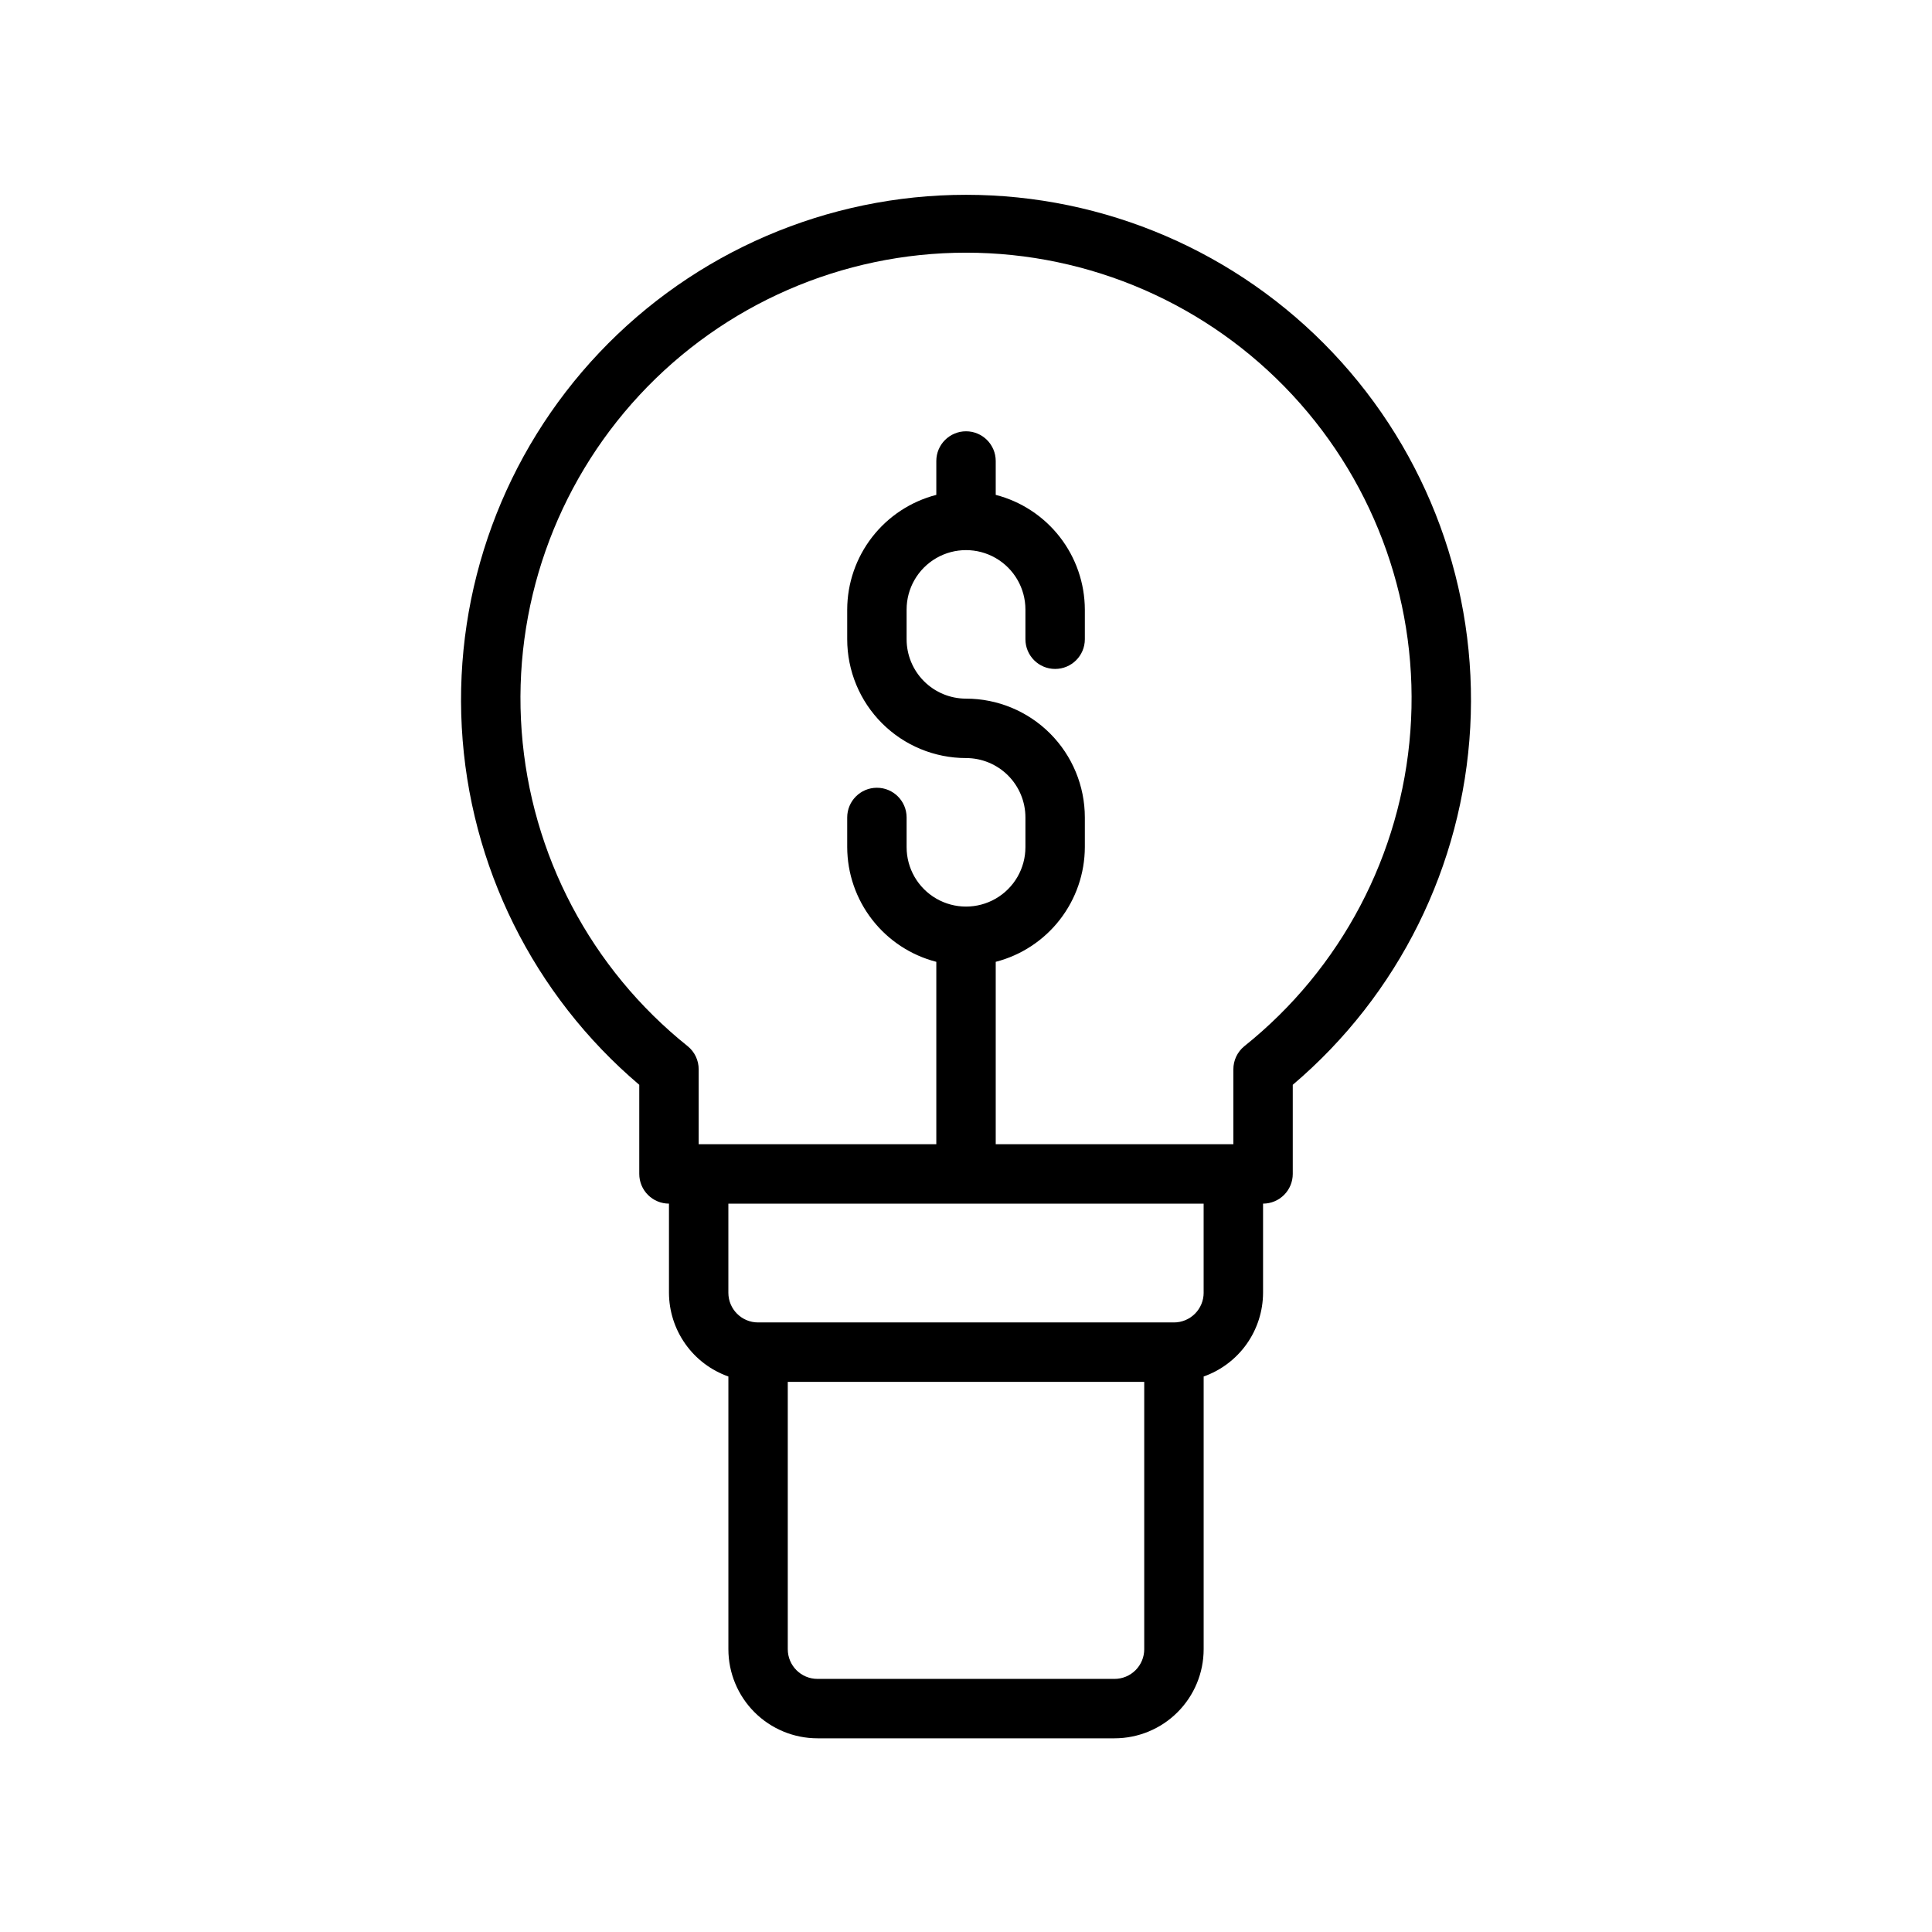
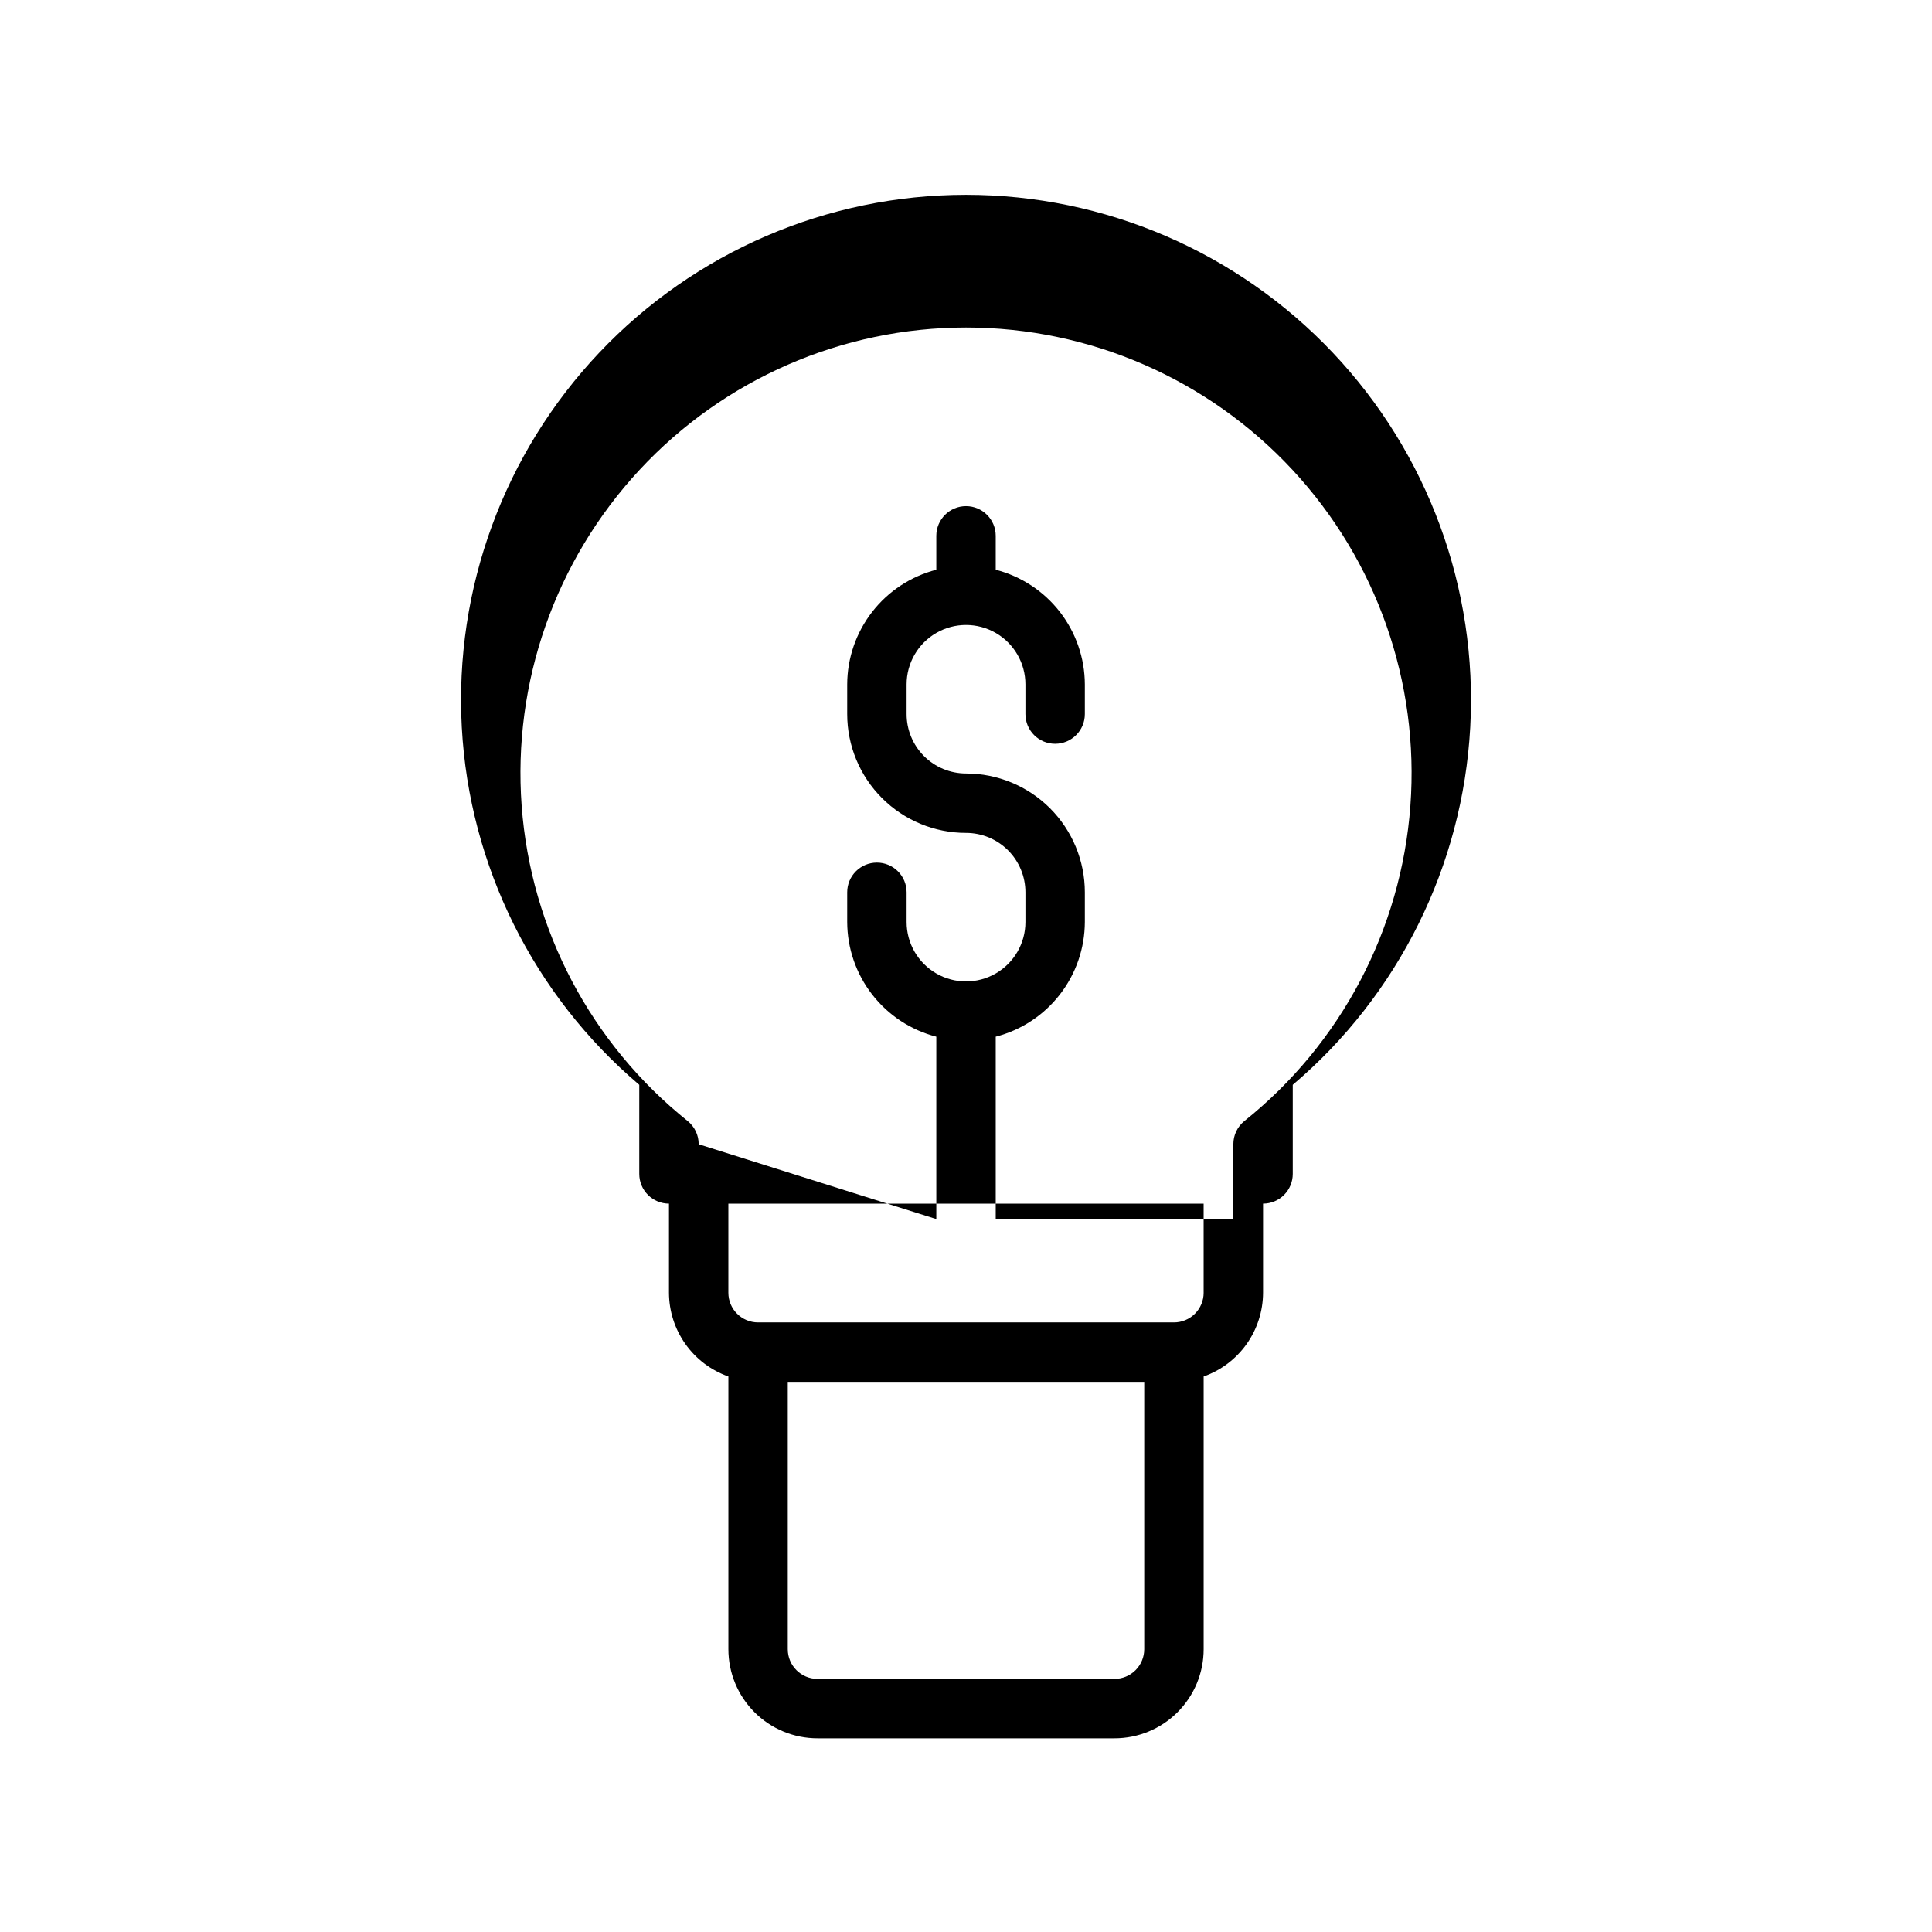
<svg xmlns="http://www.w3.org/2000/svg" fill="#000000" width="800px" height="800px" version="1.1" viewBox="144 144 512 512">
-   <path d="m360.64 604.67h78.723c6.262 0 12.27-2.488 16.699-6.918 4.43-4.43 6.918-10.434 6.918-16.699v-72.266c4.594-1.625 8.57-4.629 11.391-8.602 2.816-3.977 4.336-8.723 4.352-13.598v-23.613c2.086 0 4.09-0.832 5.566-2.309 1.477-1.477 2.305-3.477 2.305-5.566v-23.613c28.027-23.785 45.035-58.051 47.035-94.75 2-36.703-11.184-72.613-36.457-99.301-25.273-26.691-60.414-41.809-97.168-41.809-36.758 0-71.898 15.117-97.172 41.809-25.273 26.688-38.457 62.598-36.457 99.301 2 36.699 19.012 70.965 47.035 94.75v23.617-0.004c0 2.09 0.828 4.09 2.305 5.566 1.477 1.477 3.481 2.309 5.566 2.309v23.617-0.004c0.016 4.875 1.535 9.621 4.356 13.598 2.816 3.973 6.797 6.977 11.391 8.602v72.266c0 6.266 2.488 12.27 6.914 16.699 4.43 4.43 10.438 6.918 16.699 6.918zm86.594-23.617c0 2.09-0.828 4.09-2.305 5.566-1.477 1.477-3.481 2.305-5.566 2.305h-78.723c-4.348 0-7.871-3.523-7.871-7.871v-70.848h94.465zm15.742-94.465h0.004c0 2.09-0.832 4.09-2.309 5.566-1.477 1.477-3.477 2.305-5.566 2.305h-110.21c-4.348 0-7.871-3.523-7.871-7.871v-23.613h125.95zm-133.82-39.359v-19.836c0.012-2.383-1.062-4.641-2.91-6.141-25.637-20.508-41.578-50.762-44-83.504-2.418-32.738 8.898-65.008 31.242-89.062 22.34-24.055 53.688-37.723 86.52-37.723 32.828 0 64.176 13.668 86.516 37.723 22.344 24.055 33.664 56.324 31.242 89.062-2.422 32.742-18.363 62.996-44 83.504-1.848 1.5-2.918 3.758-2.91 6.141v19.836h-62.977v-48.336c6.742-1.738 12.715-5.664 16.988-11.164 4.273-5.496 6.606-12.258 6.629-19.219v-7.875c0-8.348-3.32-16.359-9.223-22.266-5.906-5.902-13.914-9.223-22.266-9.223-4.176 0-8.18-1.656-11.133-4.609-2.953-2.953-4.613-6.957-4.613-11.133v-7.871c0-5.625 3-10.824 7.871-13.637s10.875-2.812 15.746 0 7.871 8.012 7.871 13.637v7.871c0 4.348 3.523 7.871 7.871 7.871 4.348 0 7.875-3.523 7.875-7.871v-7.871c-0.023-6.965-2.356-13.723-6.629-19.223-4.273-5.496-10.246-9.422-16.988-11.164v-8.973c0-4.348-3.523-7.875-7.871-7.875s-7.875 3.527-7.875 7.875v8.973c-6.742 1.742-12.715 5.668-16.988 11.164-4.273 5.5-6.606 12.258-6.625 19.223v7.871c0 8.352 3.316 16.359 9.223 22.266 5.902 5.906 13.914 9.223 22.266 9.223 4.176 0 8.18 1.66 11.133 4.609 2.949 2.953 4.609 6.957 4.609 11.133v7.875c0 5.625-3 10.82-7.871 13.633s-10.875 2.812-15.746 0-7.871-8.008-7.871-13.633v-7.875c0-4.348-3.523-7.871-7.871-7.871-4.348 0-7.871 3.523-7.871 7.871v7.875c0.02 6.961 2.352 13.723 6.625 19.219 4.273 5.5 10.246 9.426 16.988 11.164v48.336z" />
+   <path d="m360.64 604.67h78.723c6.262 0 12.27-2.488 16.699-6.918 4.43-4.43 6.918-10.434 6.918-16.699v-72.266c4.594-1.625 8.57-4.629 11.391-8.602 2.816-3.977 4.336-8.723 4.352-13.598v-23.613c2.086 0 4.09-0.832 5.566-2.309 1.477-1.477 2.305-3.477 2.305-5.566v-23.613c28.027-23.785 45.035-58.051 47.035-94.75 2-36.703-11.184-72.613-36.457-99.301-25.273-26.691-60.414-41.809-97.168-41.809-36.758 0-71.898 15.117-97.172 41.809-25.273 26.688-38.457 62.598-36.457 99.301 2 36.699 19.012 70.965 47.035 94.75v23.617-0.004c0 2.09 0.828 4.09 2.305 5.566 1.477 1.477 3.481 2.309 5.566 2.309v23.617-0.004c0.016 4.875 1.535 9.621 4.356 13.598 2.816 3.973 6.797 6.977 11.391 8.602v72.266c0 6.266 2.488 12.27 6.914 16.699 4.43 4.43 10.438 6.918 16.699 6.918zm86.594-23.617c0 2.09-0.828 4.09-2.305 5.566-1.477 1.477-3.481 2.305-5.566 2.305h-78.723c-4.348 0-7.871-3.523-7.871-7.871v-70.848h94.465zm15.742-94.465h0.004c0 2.09-0.832 4.09-2.309 5.566-1.477 1.477-3.477 2.305-5.566 2.305h-110.21c-4.348 0-7.871-3.523-7.871-7.871v-23.613h125.95zm-133.82-39.359c0.012-2.383-1.062-4.641-2.91-6.141-25.637-20.508-41.578-50.762-44-83.504-2.418-32.738 8.898-65.008 31.242-89.062 22.34-24.055 53.688-37.723 86.52-37.723 32.828 0 64.176 13.668 86.516 37.723 22.344 24.055 33.664 56.324 31.242 89.062-2.422 32.742-18.363 62.996-44 83.504-1.848 1.5-2.918 3.758-2.91 6.141v19.836h-62.977v-48.336c6.742-1.738 12.715-5.664 16.988-11.164 4.273-5.496 6.606-12.258 6.629-19.219v-7.875c0-8.348-3.32-16.359-9.223-22.266-5.906-5.902-13.914-9.223-22.266-9.223-4.176 0-8.18-1.656-11.133-4.609-2.953-2.953-4.613-6.957-4.613-11.133v-7.871c0-5.625 3-10.824 7.871-13.637s10.875-2.812 15.746 0 7.871 8.012 7.871 13.637v7.871c0 4.348 3.523 7.871 7.871 7.871 4.348 0 7.875-3.523 7.875-7.871v-7.871c-0.023-6.965-2.356-13.723-6.629-19.223-4.273-5.496-10.246-9.422-16.988-11.164v-8.973c0-4.348-3.523-7.875-7.871-7.875s-7.875 3.527-7.875 7.875v8.973c-6.742 1.742-12.715 5.668-16.988 11.164-4.273 5.5-6.606 12.258-6.625 19.223v7.871c0 8.352 3.316 16.359 9.223 22.266 5.902 5.906 13.914 9.223 22.266 9.223 4.176 0 8.18 1.66 11.133 4.609 2.949 2.953 4.609 6.957 4.609 11.133v7.875c0 5.625-3 10.82-7.871 13.633s-10.875 2.812-15.746 0-7.871-8.008-7.871-13.633v-7.875c0-4.348-3.523-7.871-7.871-7.871-4.348 0-7.871 3.523-7.871 7.871v7.875c0.02 6.961 2.352 13.723 6.625 19.219 4.273 5.5 10.246 9.426 16.988 11.164v48.336z" />
</svg>